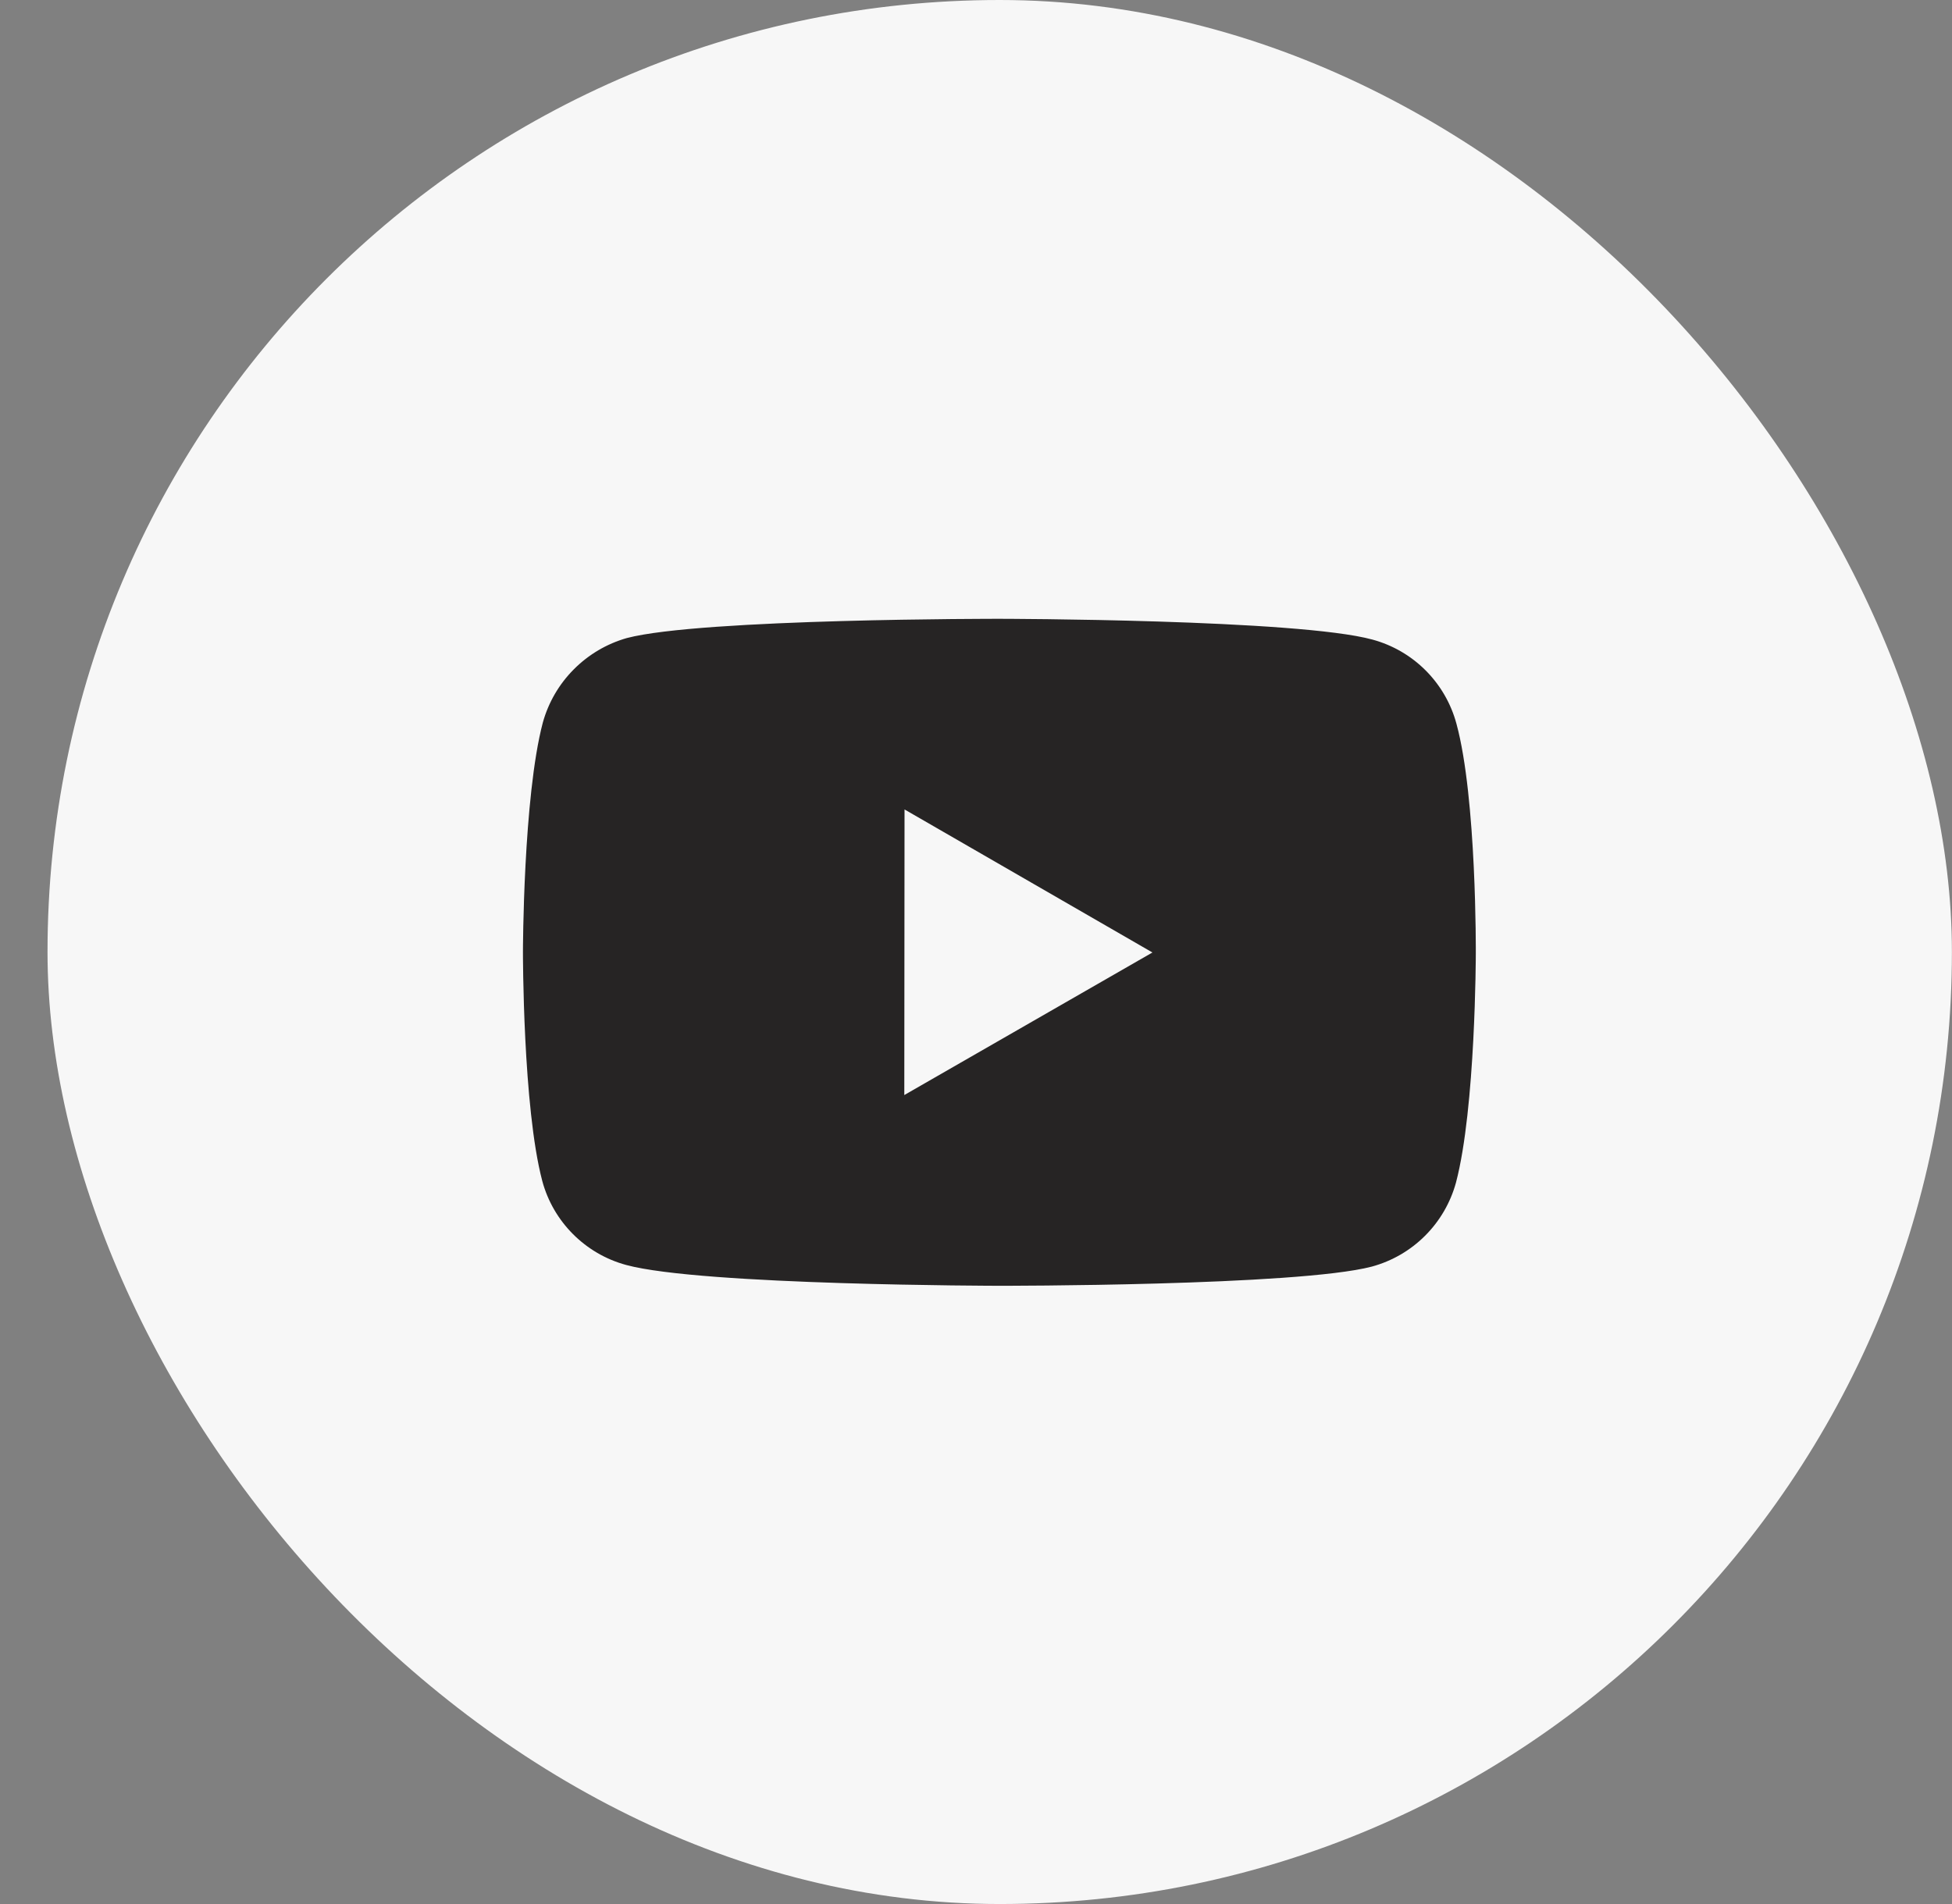
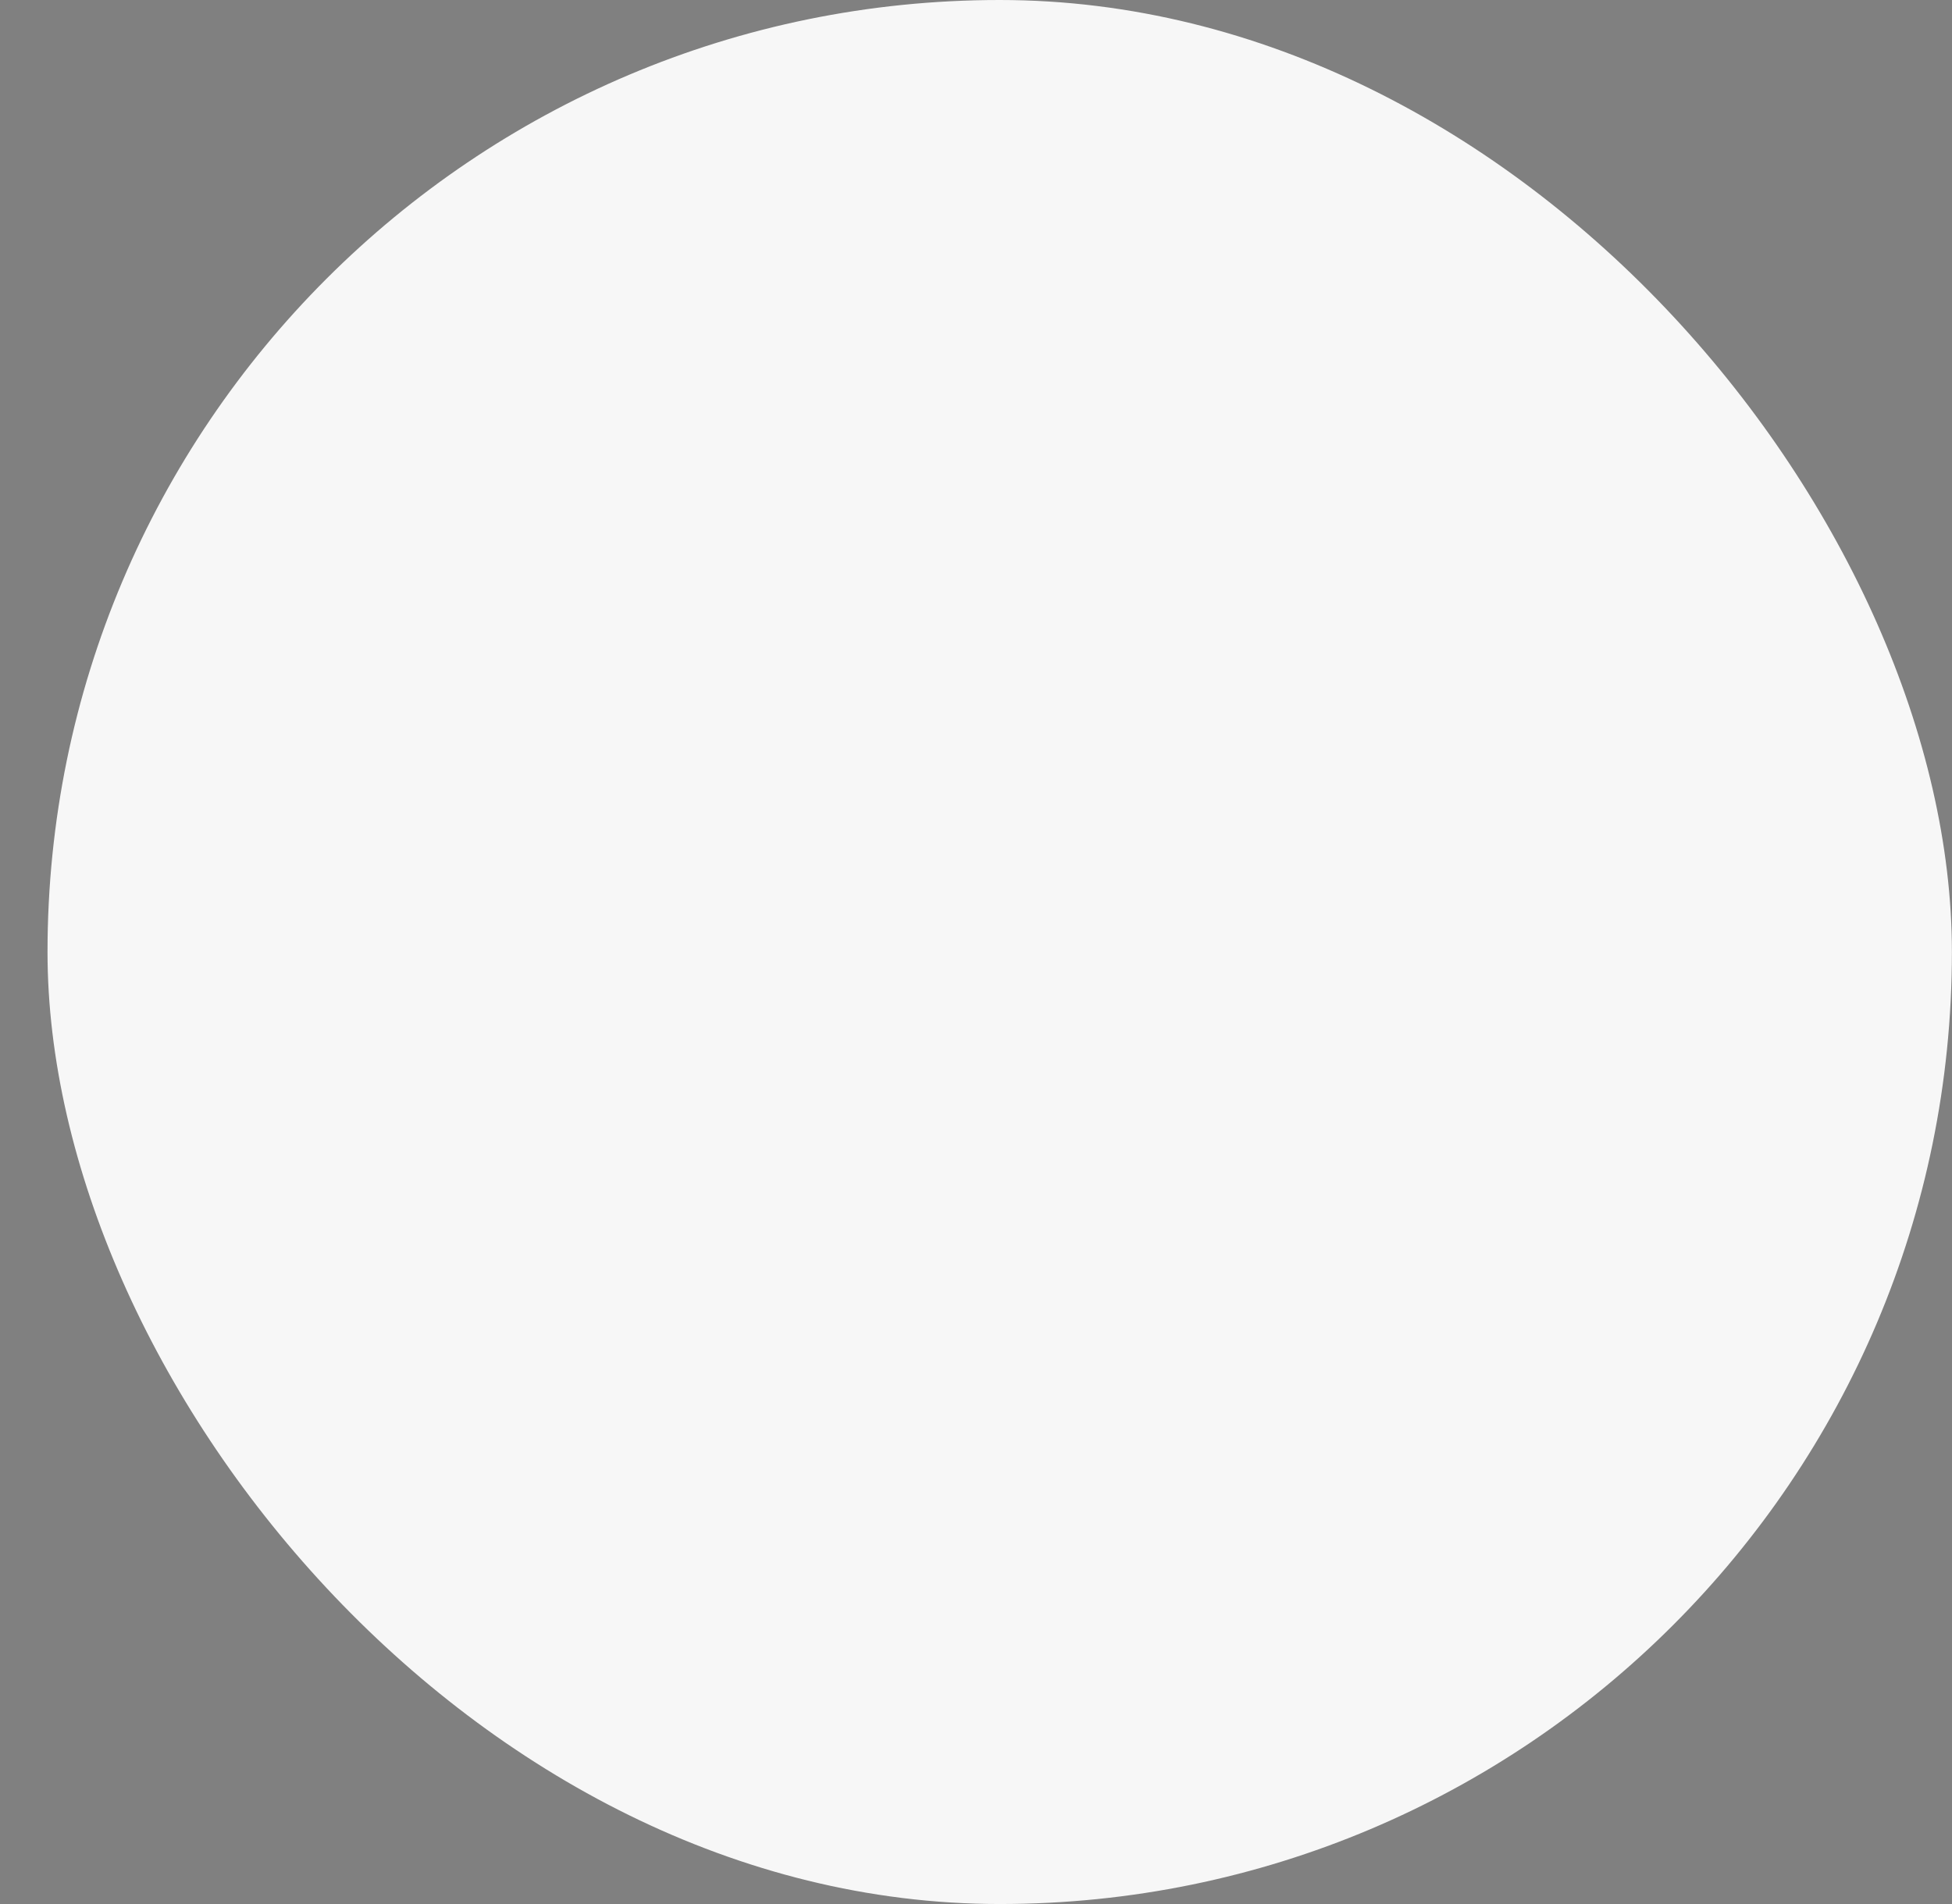
<svg xmlns="http://www.w3.org/2000/svg" width="41" height="40" viewBox="0 0 41 40" fill="none">
  <rect x="0" y="0" width="41" height="40" fill="#808080" stroke="none" />
  <rect x="0.998" width="40" height="40" rx="20" fill="#F7F7F7" />
-   <path d="M30.591 15.203C30.477 14.78 30.254 14.395 29.945 14.085C29.636 13.775 29.251 13.552 28.829 13.437C27.263 13.007 20.998 13 20.998 13C20.998 13 14.734 12.993 13.167 13.404C12.745 13.524 12.361 13.751 12.052 14.062C11.742 14.373 11.518 14.759 11.401 15.182C10.988 16.748 10.984 19.996 10.984 19.996C10.984 19.996 10.98 23.26 11.39 24.81C11.62 25.667 12.295 26.344 13.153 26.575C14.735 27.005 20.983 27.012 20.983 27.012C20.983 27.012 27.248 27.019 28.814 26.609C29.236 26.494 29.622 26.271 29.931 25.962C30.241 25.653 30.465 25.268 30.581 24.846C30.995 23.281 30.998 20.034 30.998 20.034C30.998 20.034 31.018 16.769 30.591 15.203ZM18.994 23.005L18.999 17.005L24.206 20.01L18.994 23.005Z" fill="#262424" />
</svg>